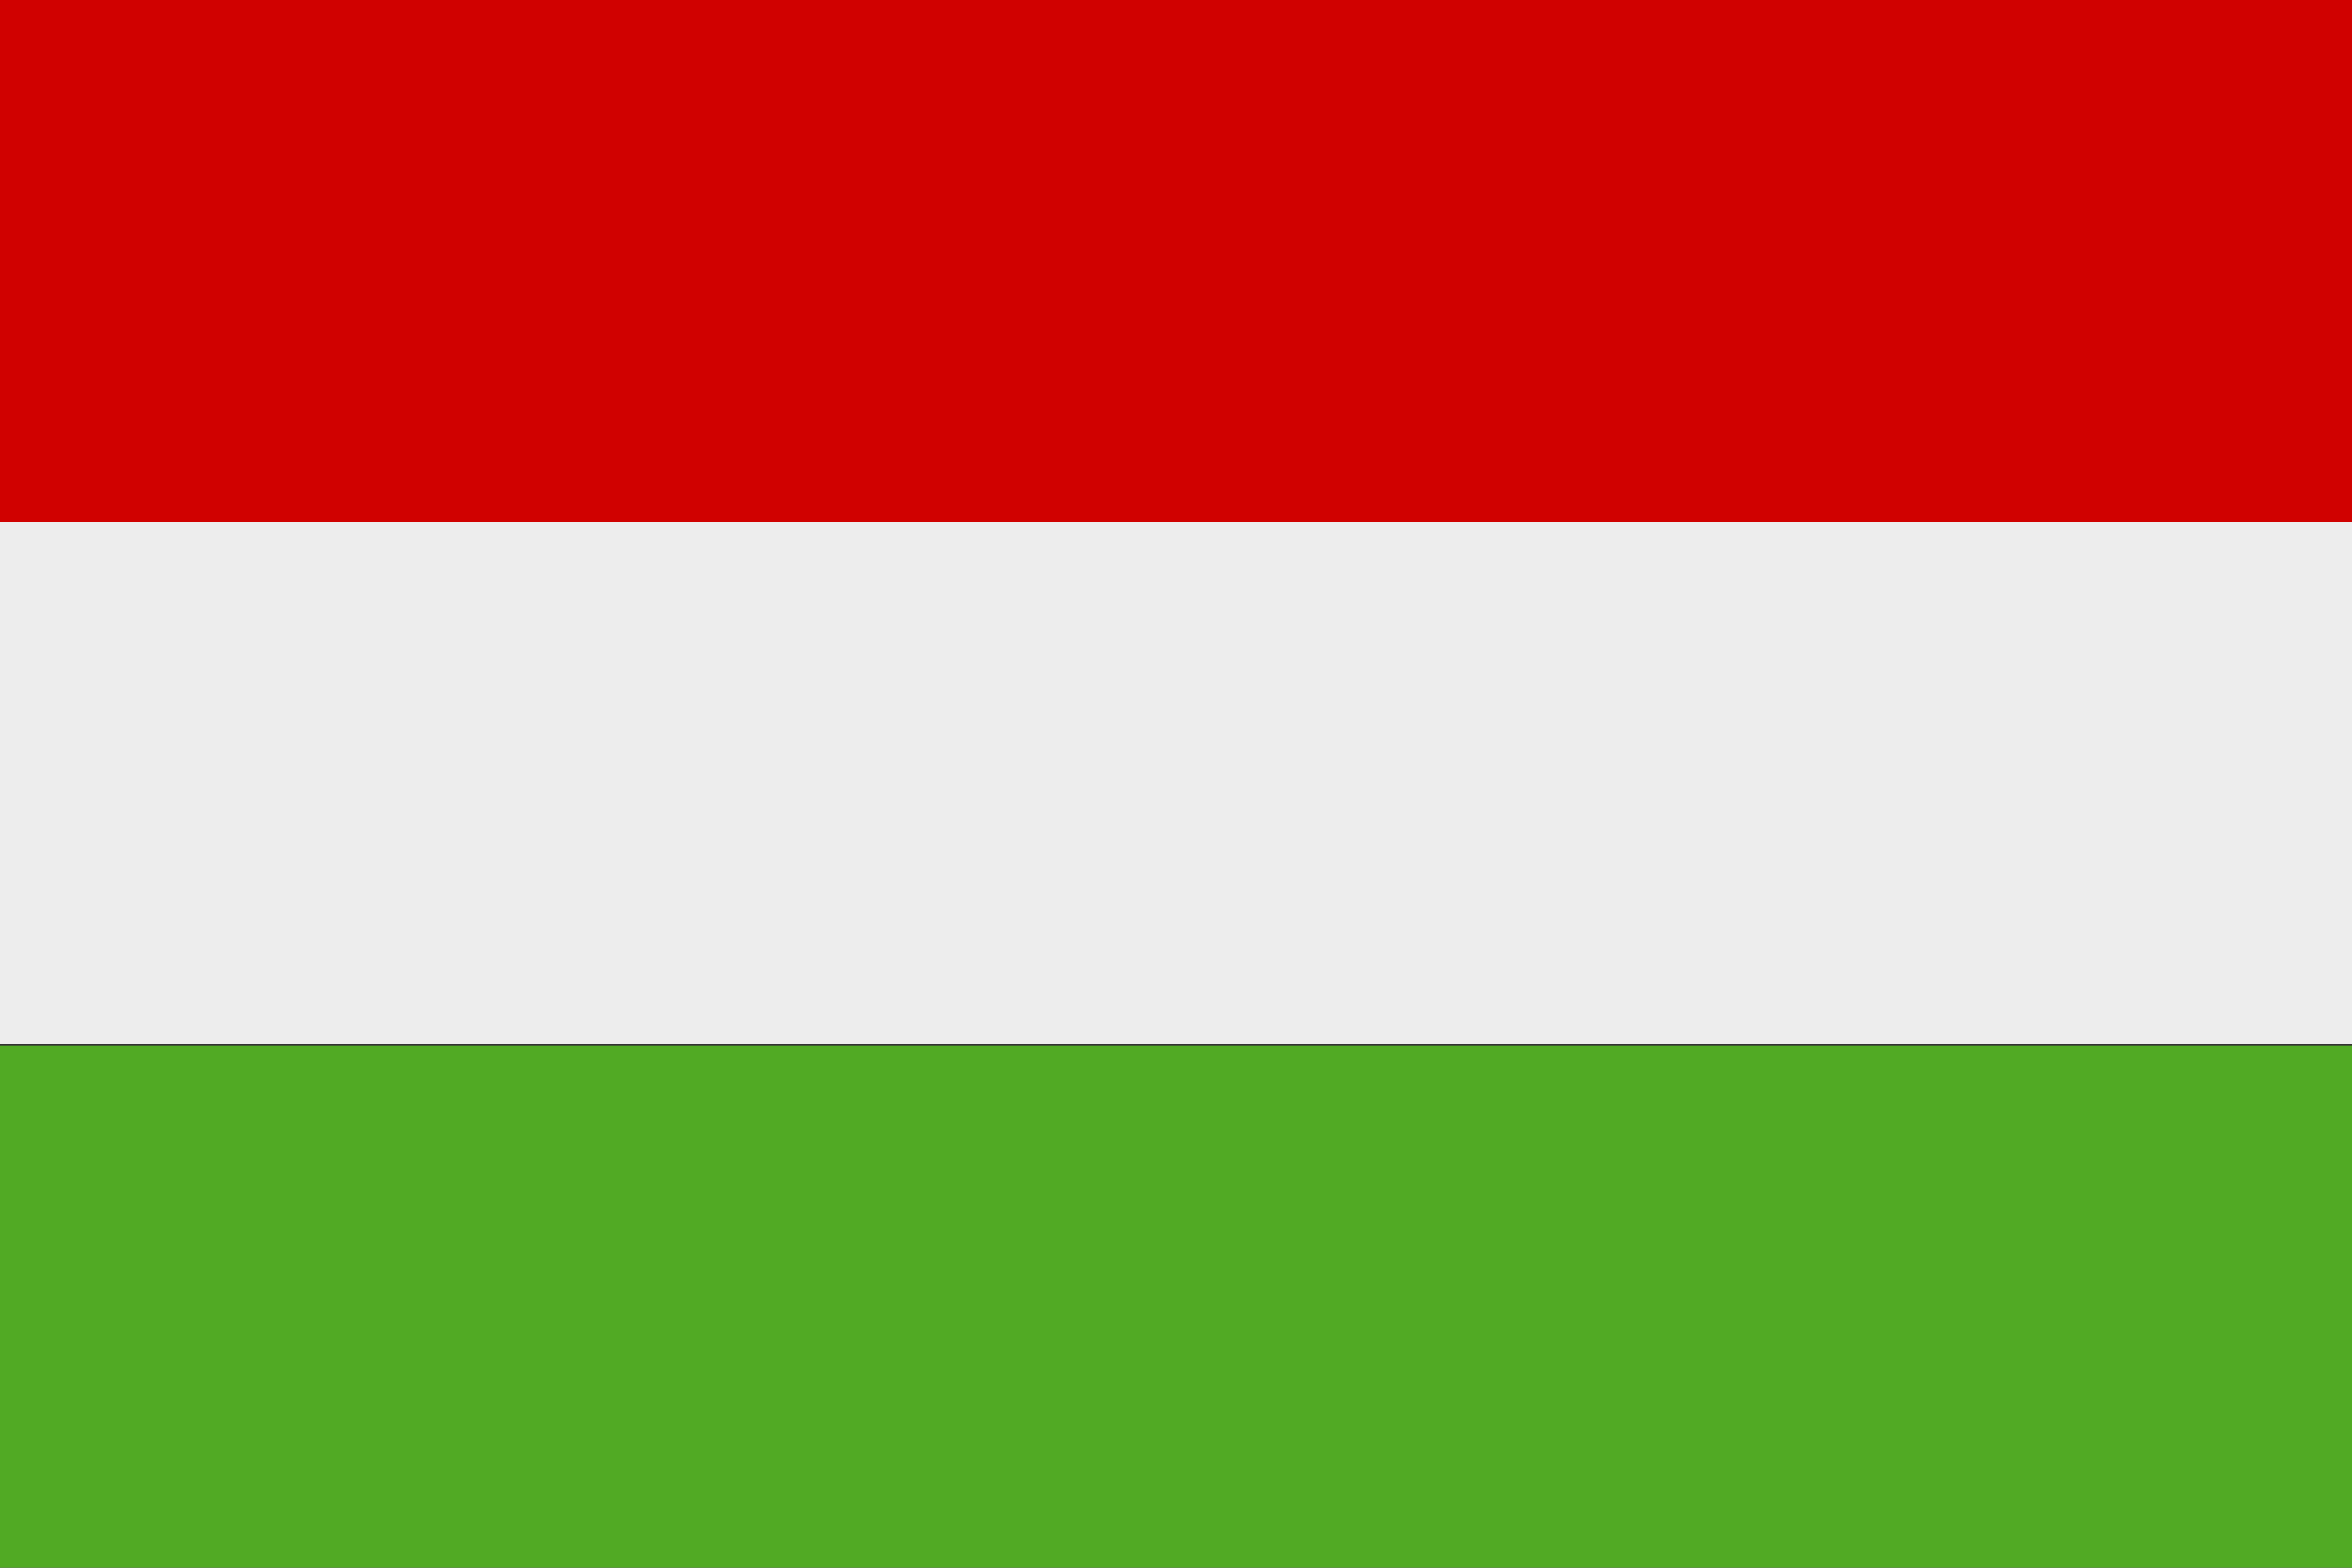
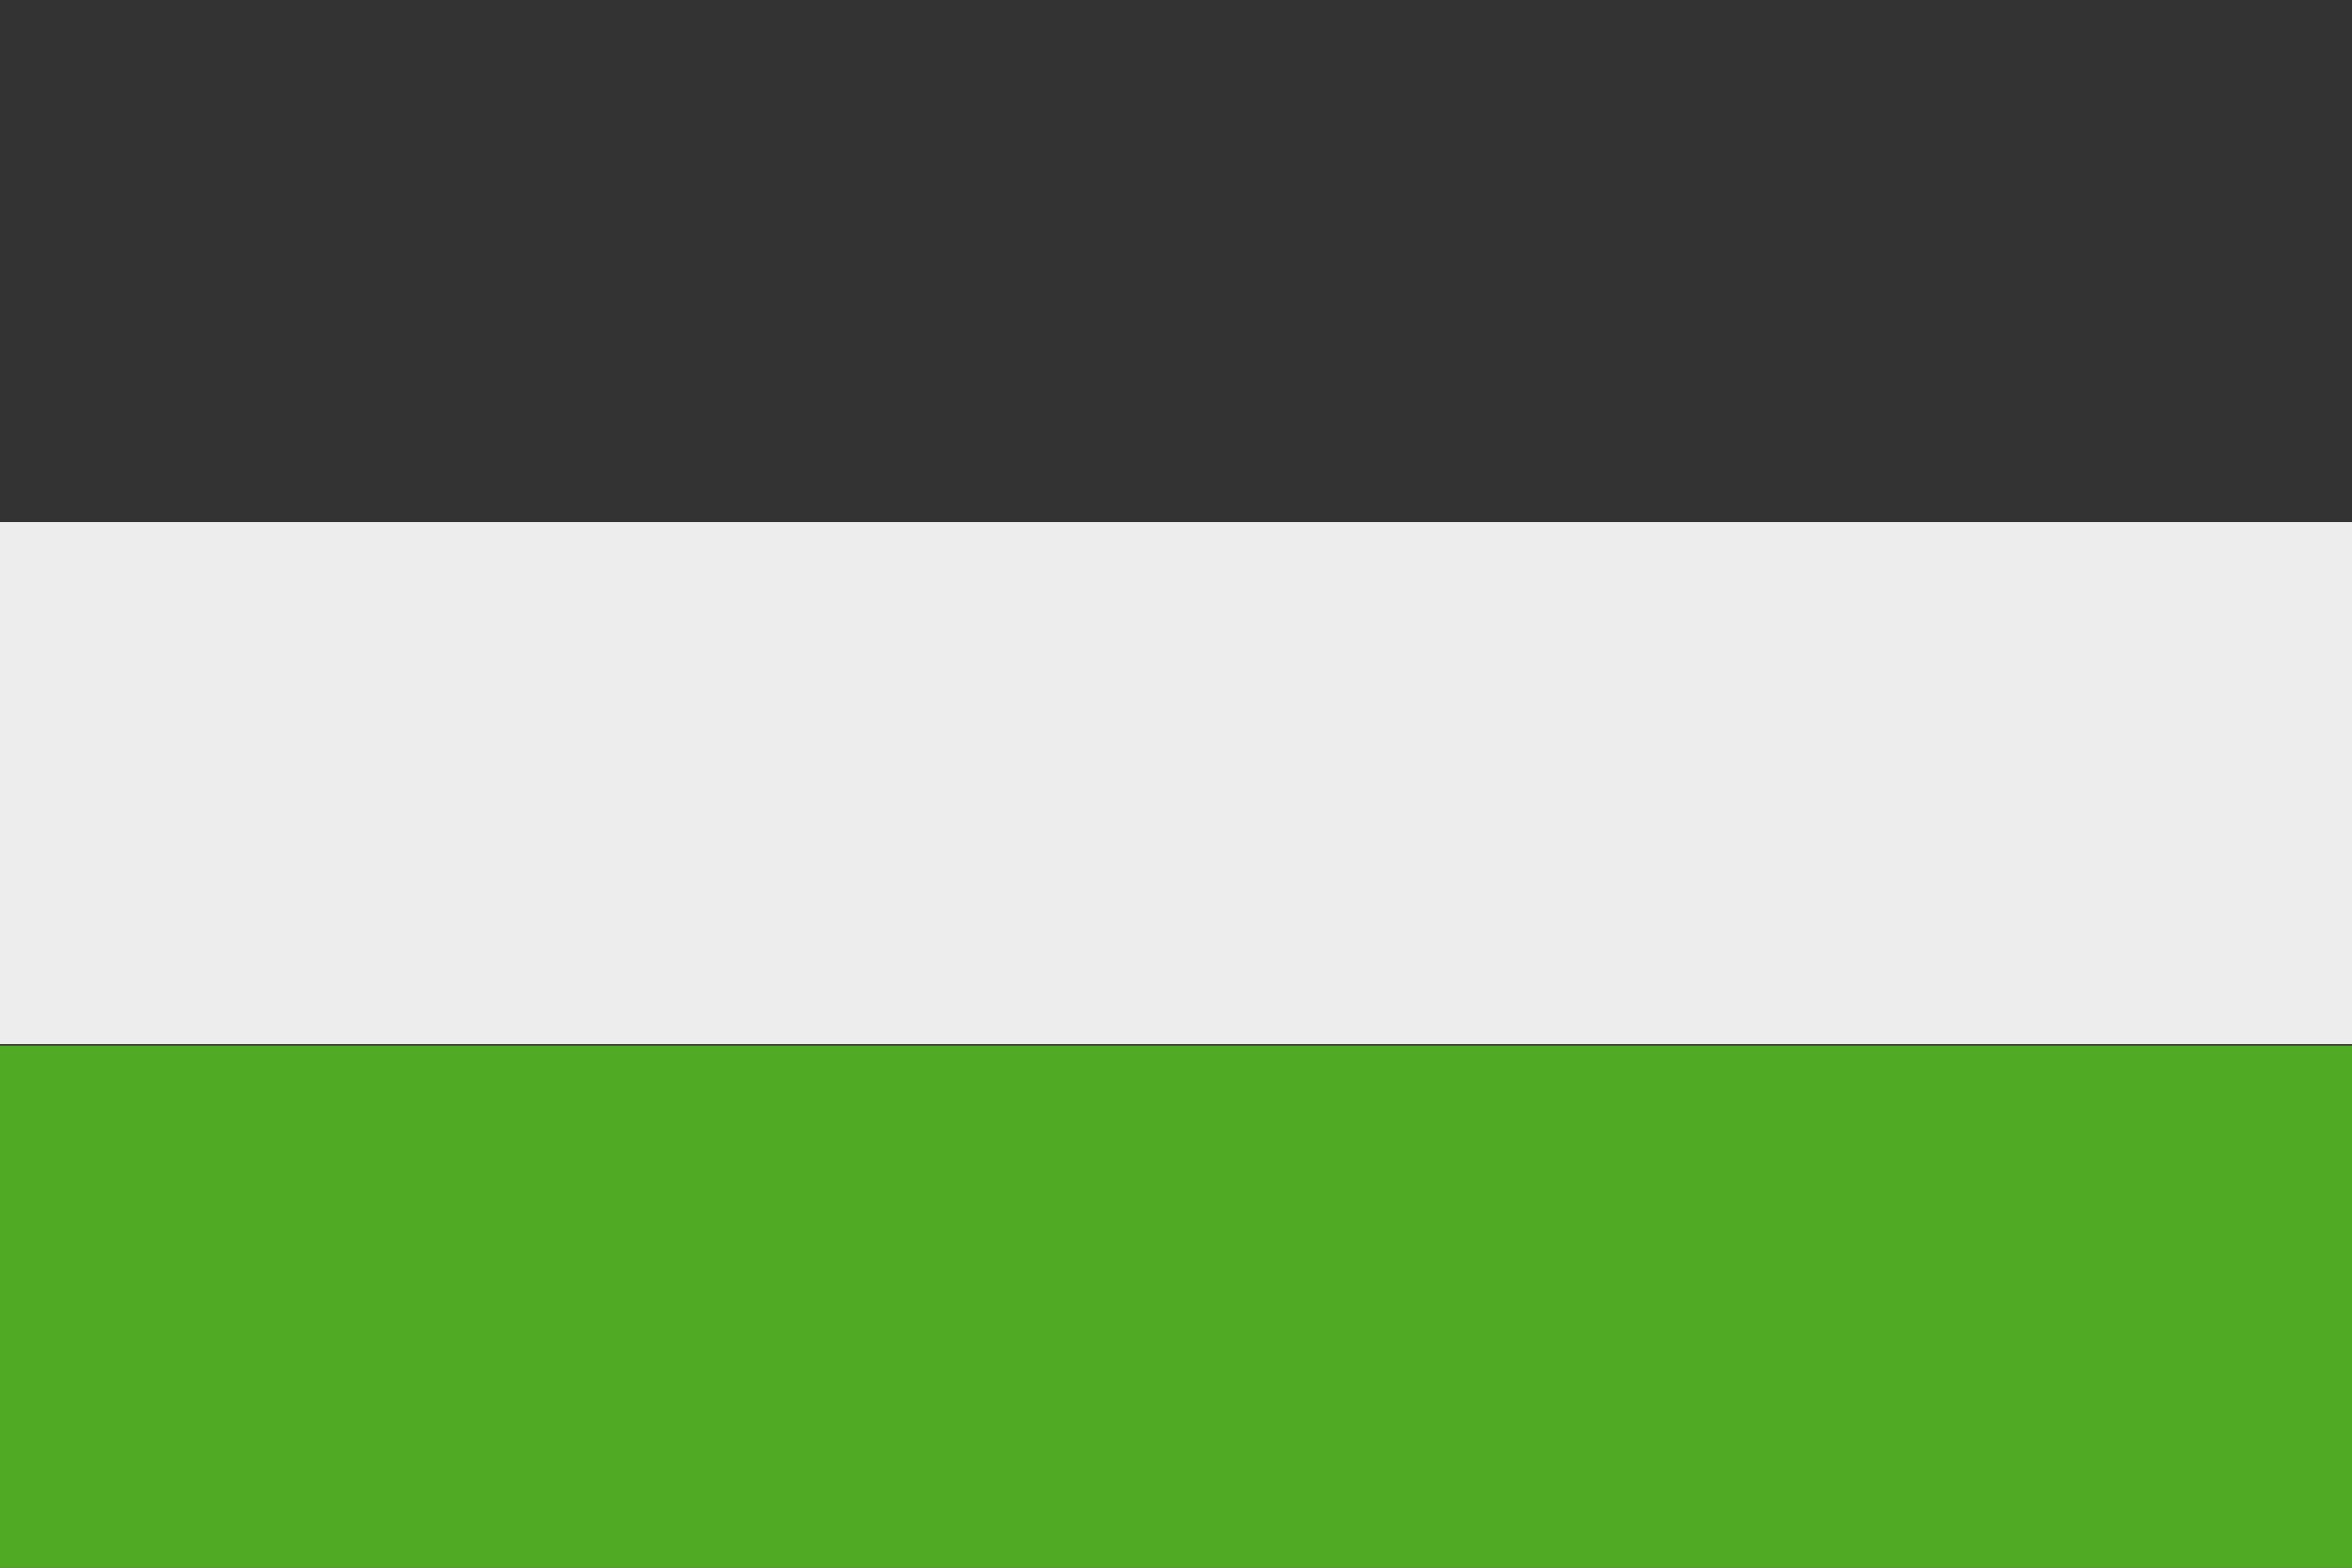
<svg xmlns="http://www.w3.org/2000/svg" id="Layer_1" data-name="Layer 1" viewBox="0 0 15 10">
  <rect x="0" y="0" width="15" height="10" fill="#333333" stroke="none" />
  <defs>
    <style>.cls-1{fill:#ededed;}.cls-2{fill:#d00100;}.cls-3{fill:#51aa24;}</style>
  </defs>
  <rect class="cls-1" y="3.33" width="15" height="3.33" />
-   <rect class="cls-2" width="15" height="3.33" />
  <rect class="cls-3" y="6.67" width="15" height="3.33" />
</svg>